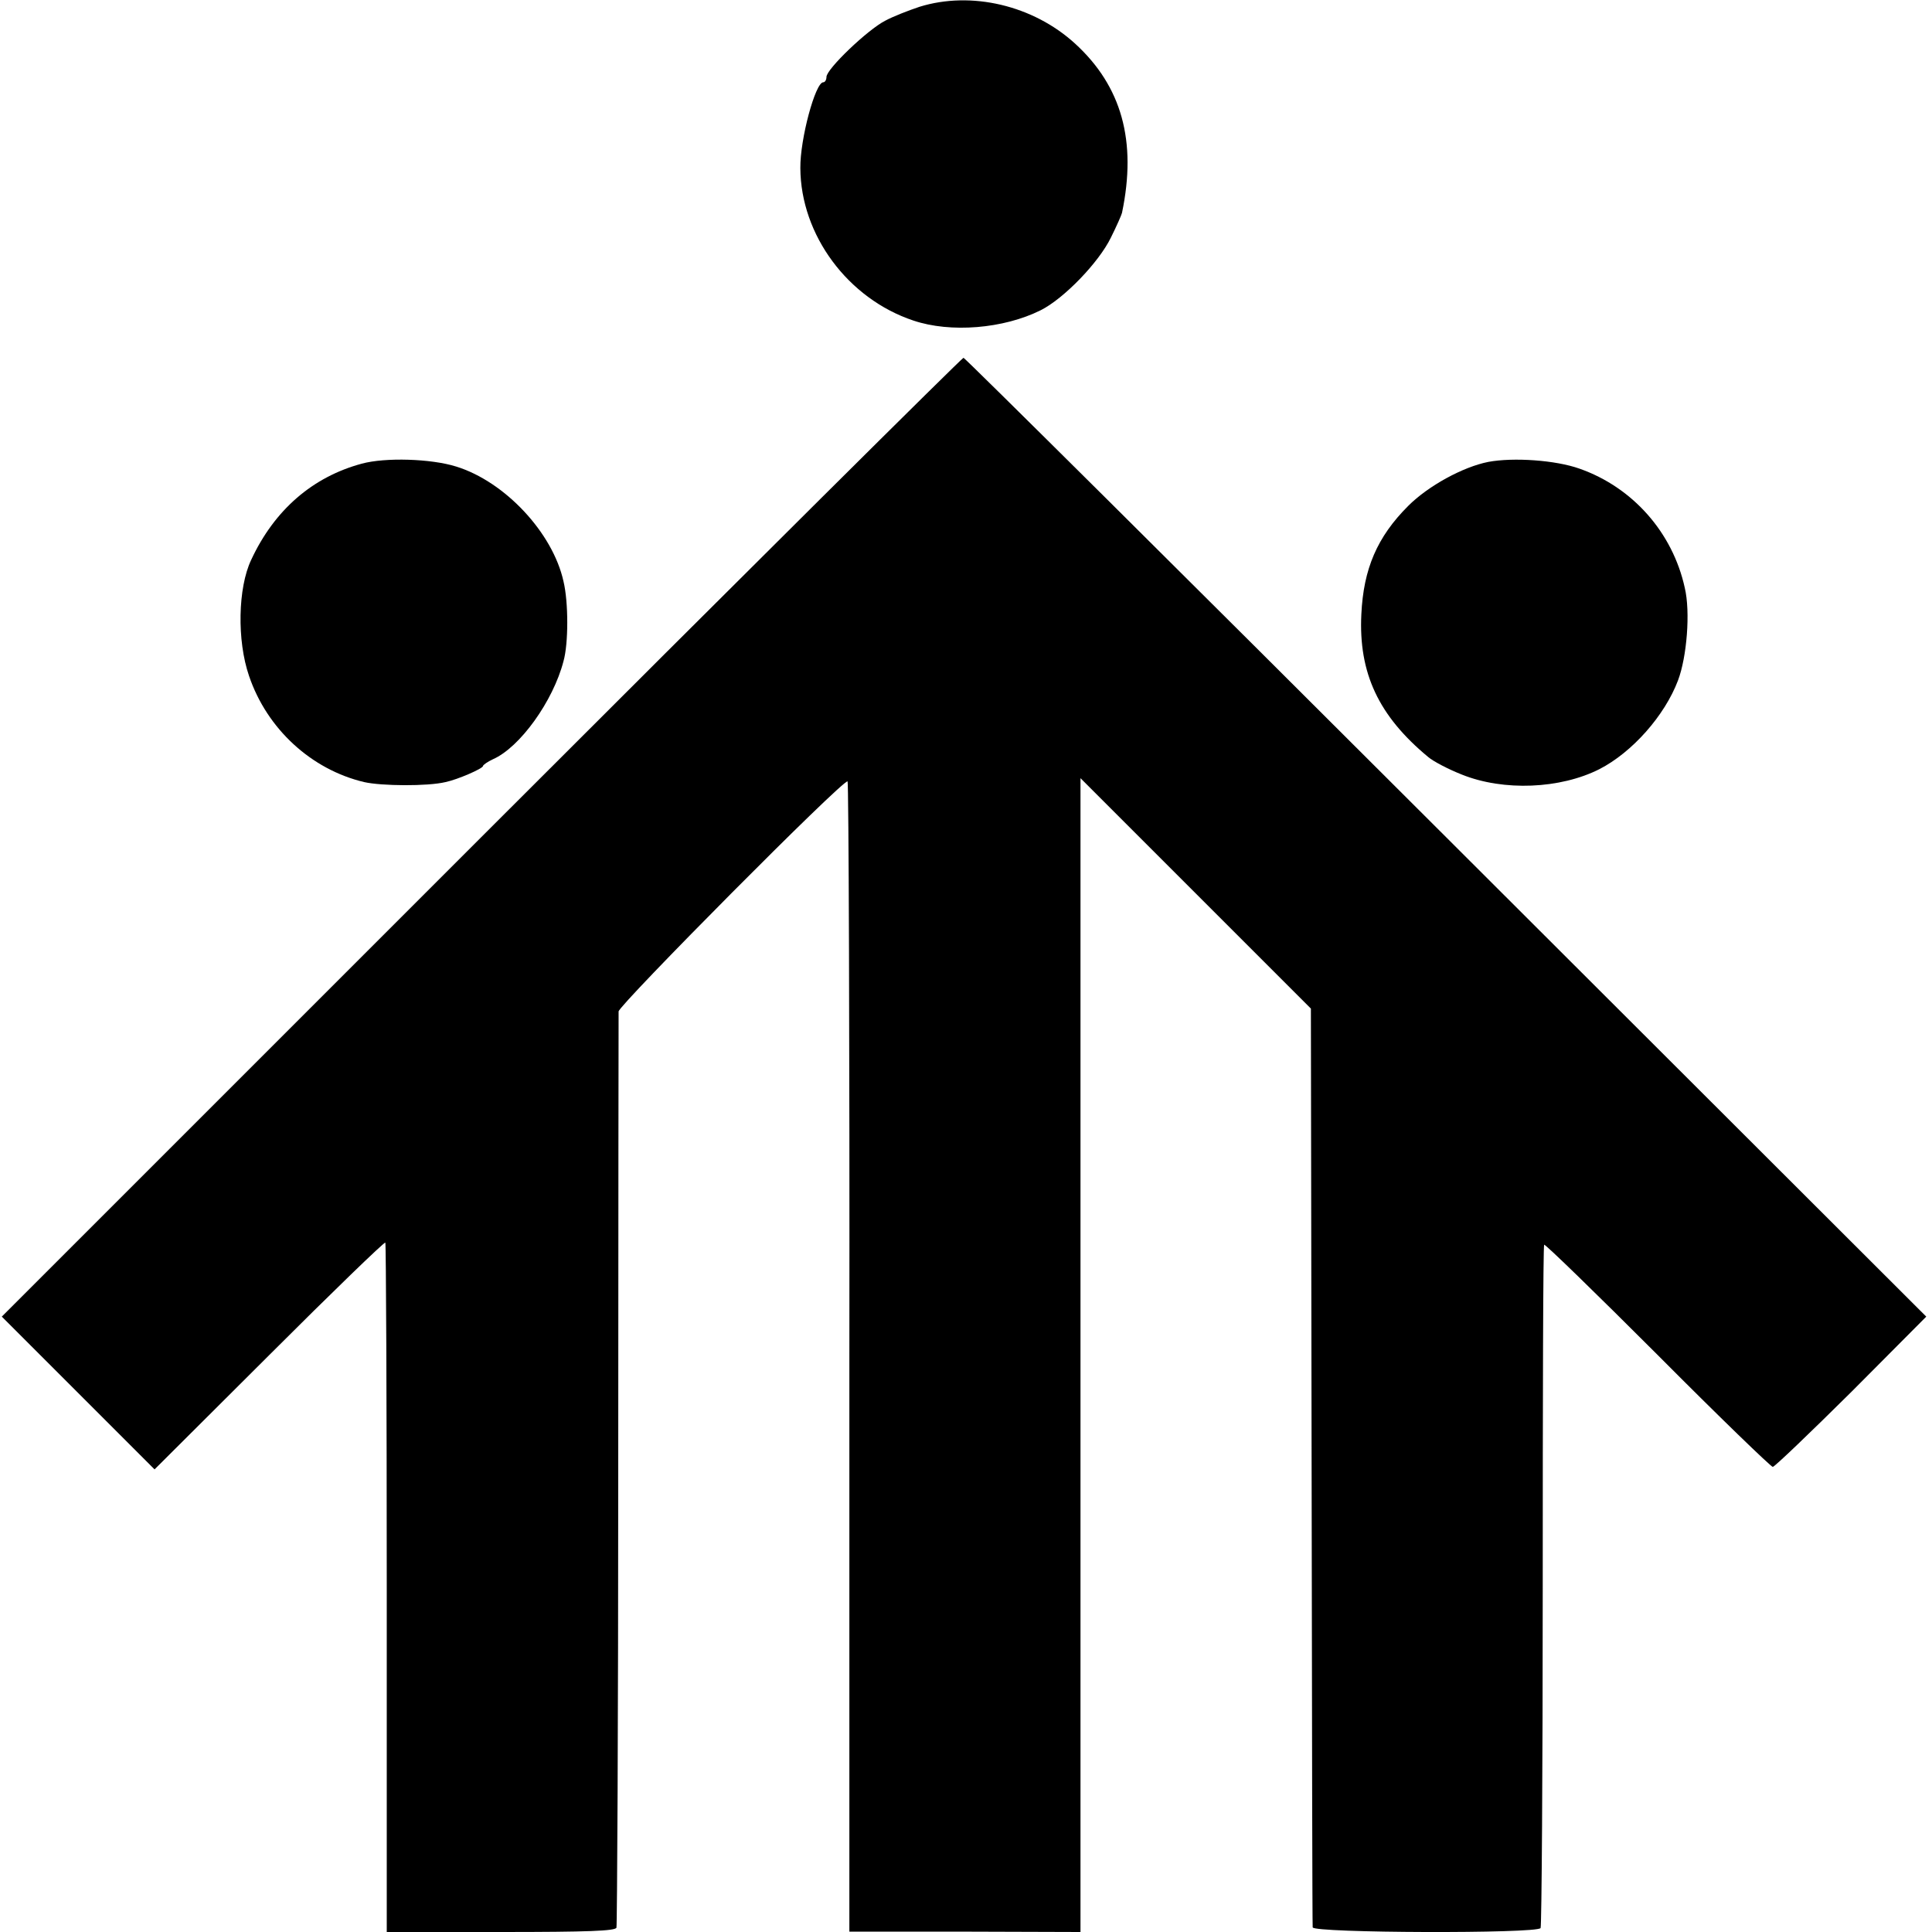
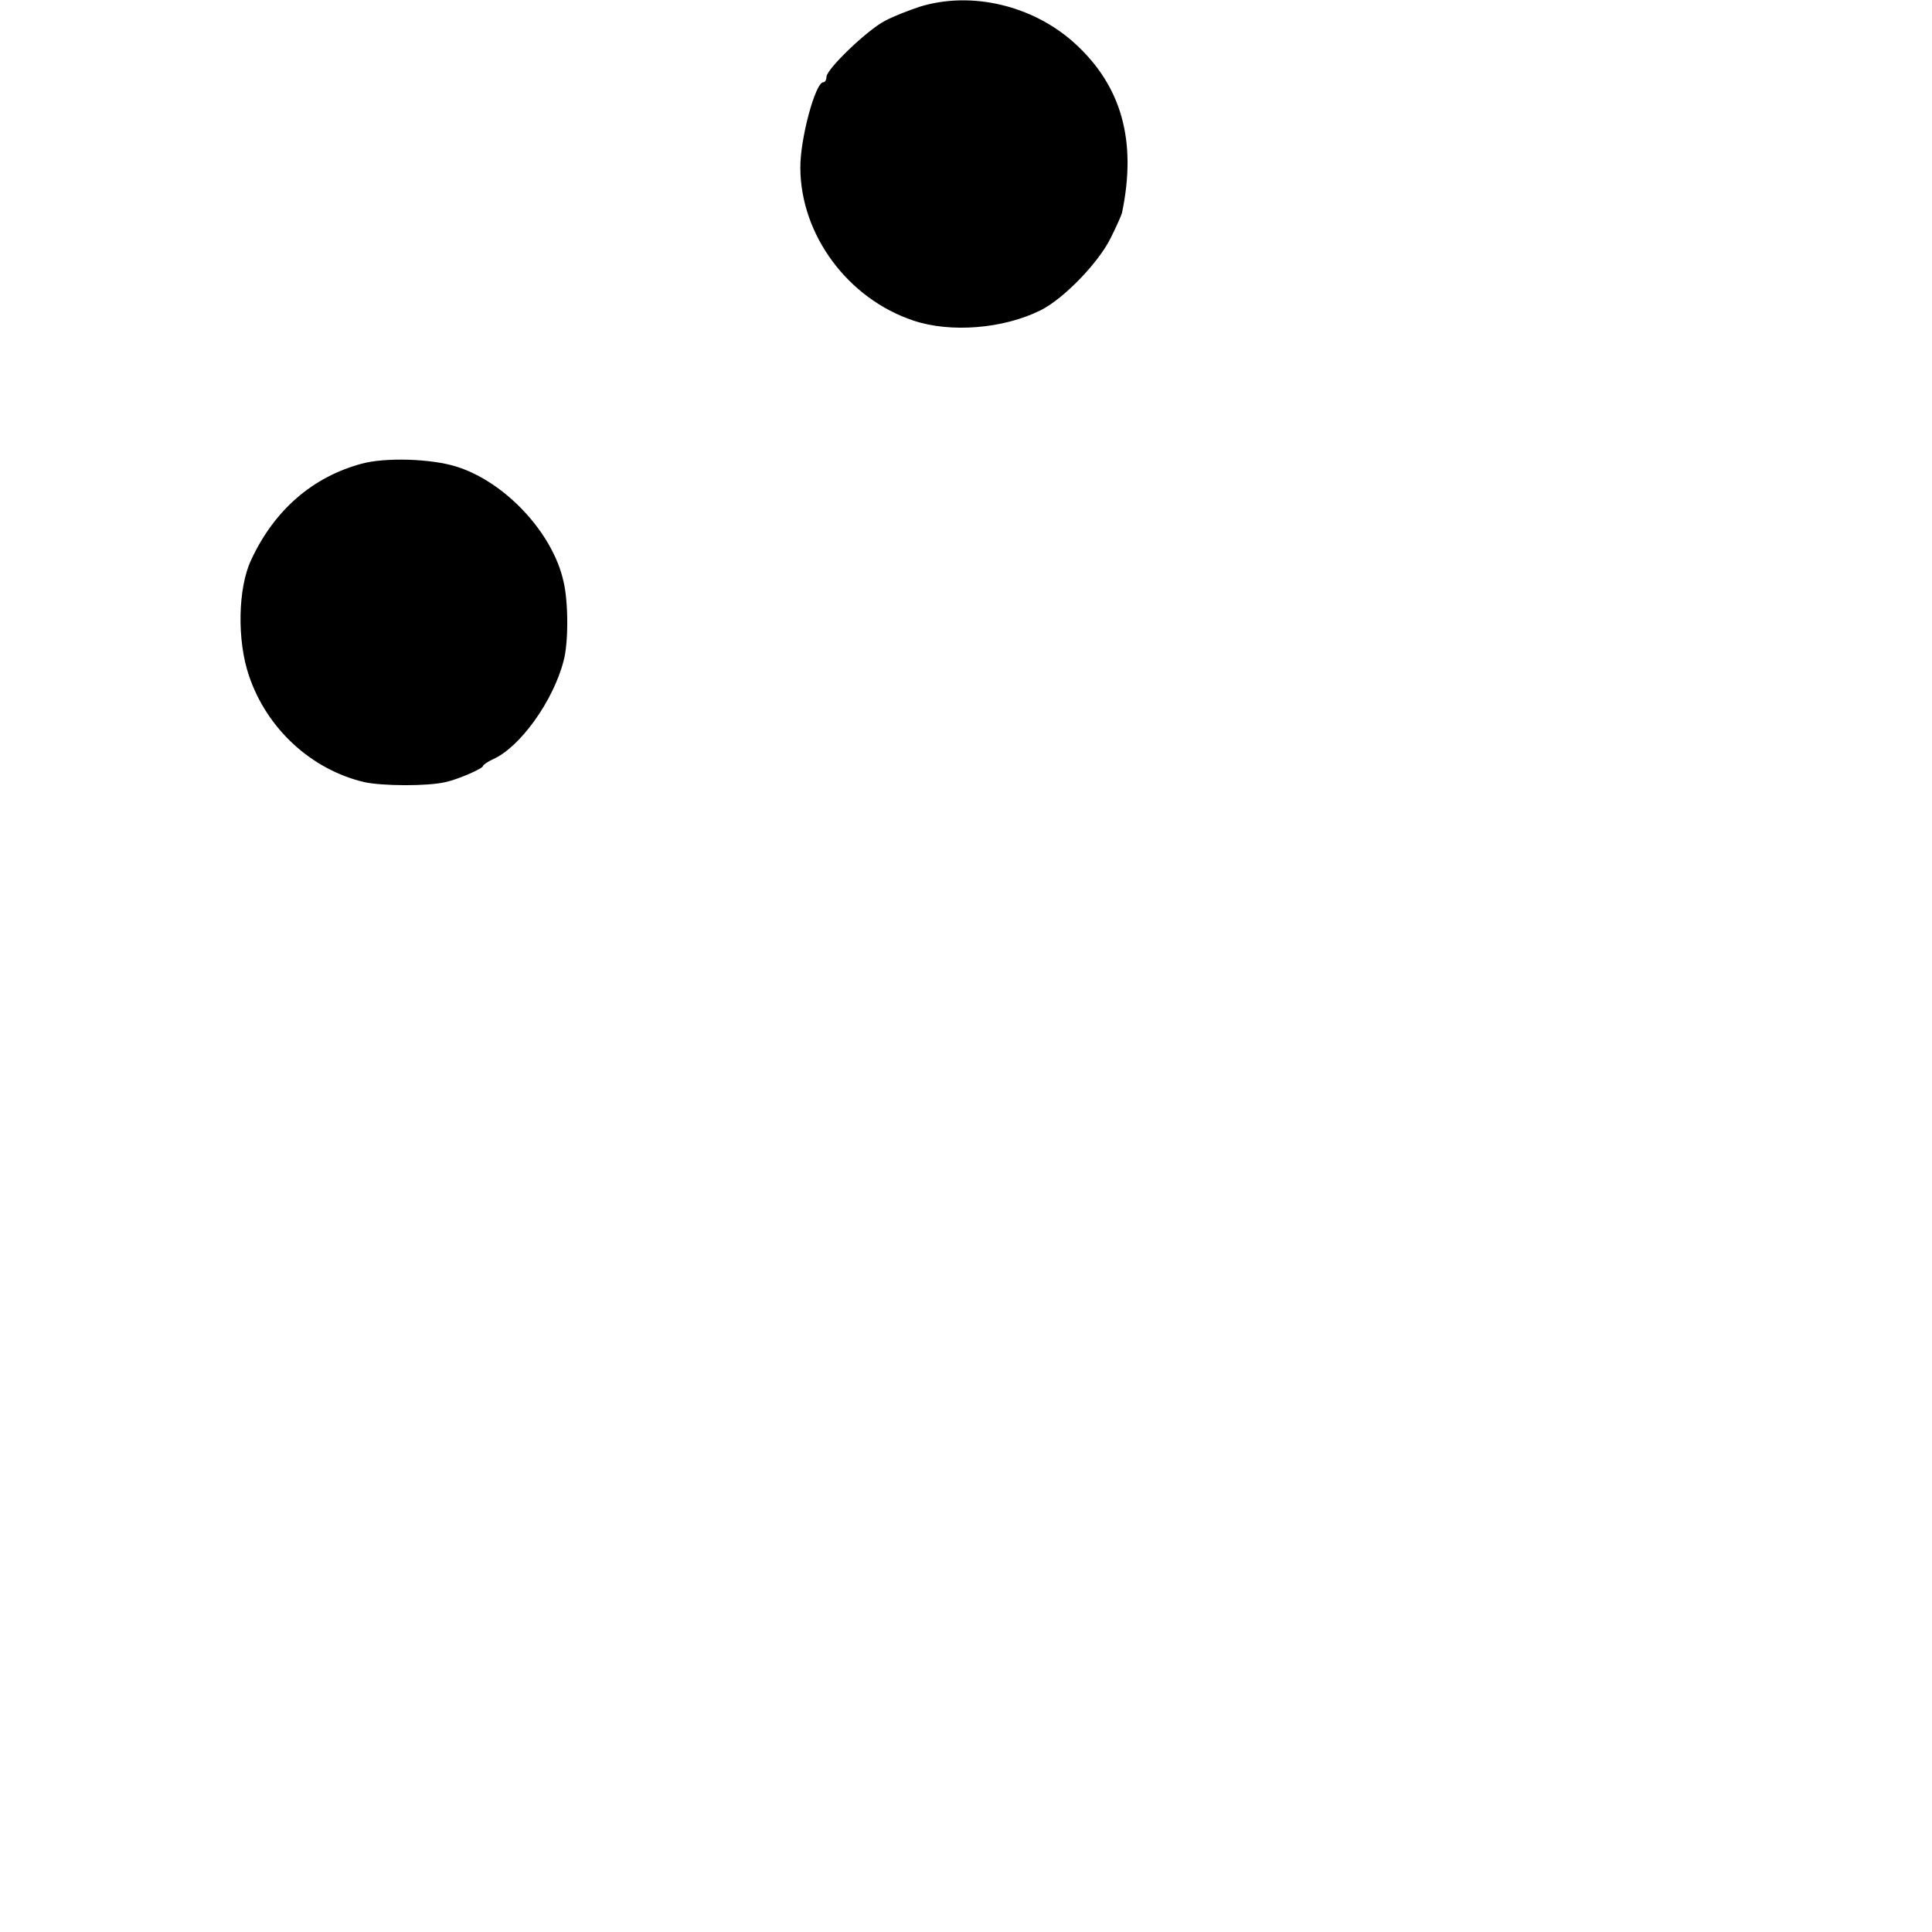
<svg xmlns="http://www.w3.org/2000/svg" version="1.0" width="540pt" height="540pt" viewBox="0 0 540 540" preserveAspectRatio="xMidYMid meet">
  <g transform="translate(0,540) scale(0.1,-0.1)" fill="#000000" stroke="none">
-     <path d="M2570 5381 c-30 -10 -74 -27 -96 -39 -49 -25 -164 -135 -164 -157 0 -8 -4 -15 -9 -15 -22 0 -65 -159 -64 -240 1 -187 133 -365 316 -426 104 -35 252 -23 356 29 64 32 162 133 196 203 16 32 30 64 31 69 42 201 -1 354 -131 473 -117 107 -290 148 -435 103z" />
-     <path d="M1345 3060 l-1340 -1340 214 -214 213 -213 320 319 c176 176 322 317 325 315 2 -3 4 -437 4 -966 l0 -961 319 0 c245 0 319 3 323 12 2 7 5 582 5 1278 0 696 1 1273 1 1283 1 18 628 650 640 643 3 -2 6 -726 5 -1609 l0 -1606 323 0 323 -1 0 1612 0 1613 322 -322 322 -322 2 -1278 c1 -703 2 -1284 3 -1290 1 -16 627 -18 637 -2 3 6 6 436 6 957 0 521 1 949 4 953 2 3 144 -135 316 -307 172 -173 318 -314 323 -314 6 1 104 95 220 210 l209 210 -1342 1340 c-738 737 -1345 1340 -1349 1340 -4 0 -611 -603 -1348 -1340z" />
+     <path d="M2570 5381 c-30 -10 -74 -27 -96 -39 -49 -25 -164 -135 -164 -157 0 -8 -4 -15 -9 -15 -22 0 -65 -159 -64 -240 1 -187 133 -365 316 -426 104 -35 252 -23 356 29 64 32 162 133 196 203 16 32 30 64 31 69 42 201 -1 354 -131 473 -117 107 -290 148 -435 103" />
    <path d="M1011 4104 c-137 -37 -244 -129 -309 -269 -37 -78 -40 -225 -6 -324 50 -148 174 -262 322 -297 49 -11 177 -12 227 0 34 7 105 38 105 45 0 3 13 12 28 19 75 33 168 162 197 274 14 49 14 165 0 223 -30 136 -164 279 -300 321 -70 22 -198 26 -264 8z" />
-     <path d="M4160 4109 c-71 -14 -168 -67 -224 -123 -87 -87 -125 -176 -131 -303 -8 -164 48 -284 187 -399 14 -12 56 -34 94 -49 117 -47 275 -40 384 15 92 47 183 150 220 248 25 66 35 192 19 259 -34 155 -146 281 -294 333 -67 24 -185 32 -255 19z" />
  </g>
</svg>